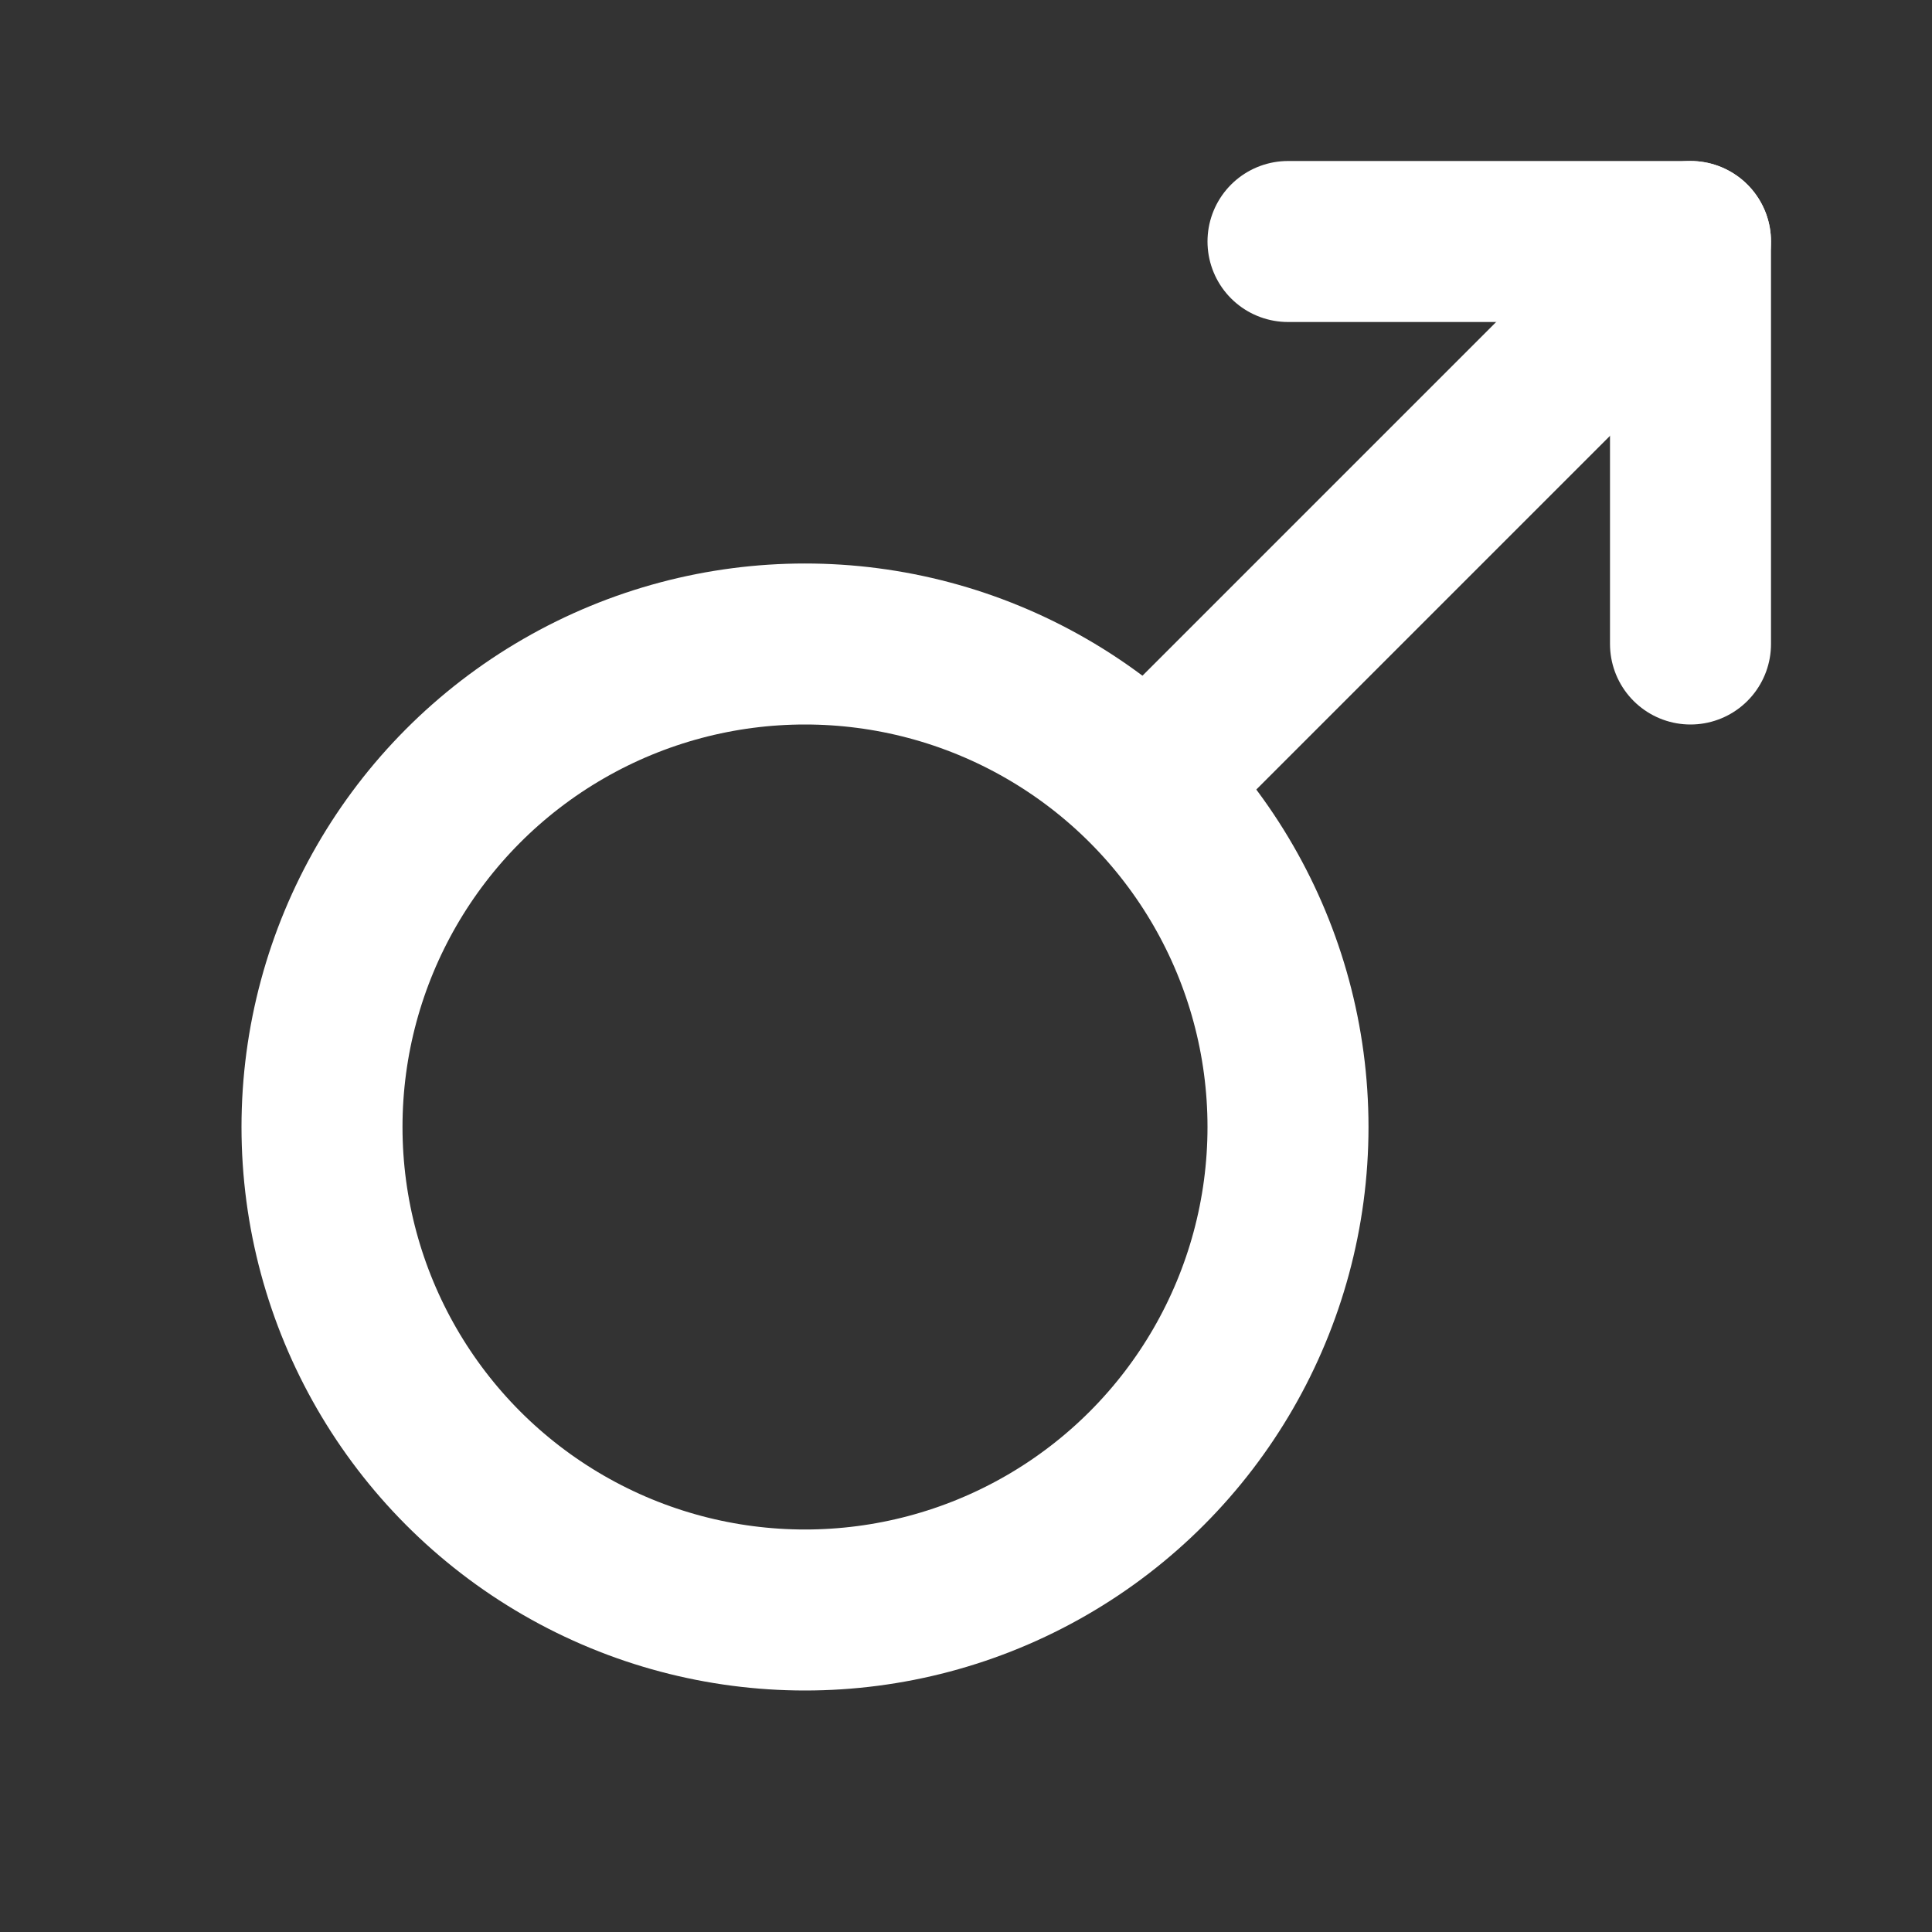
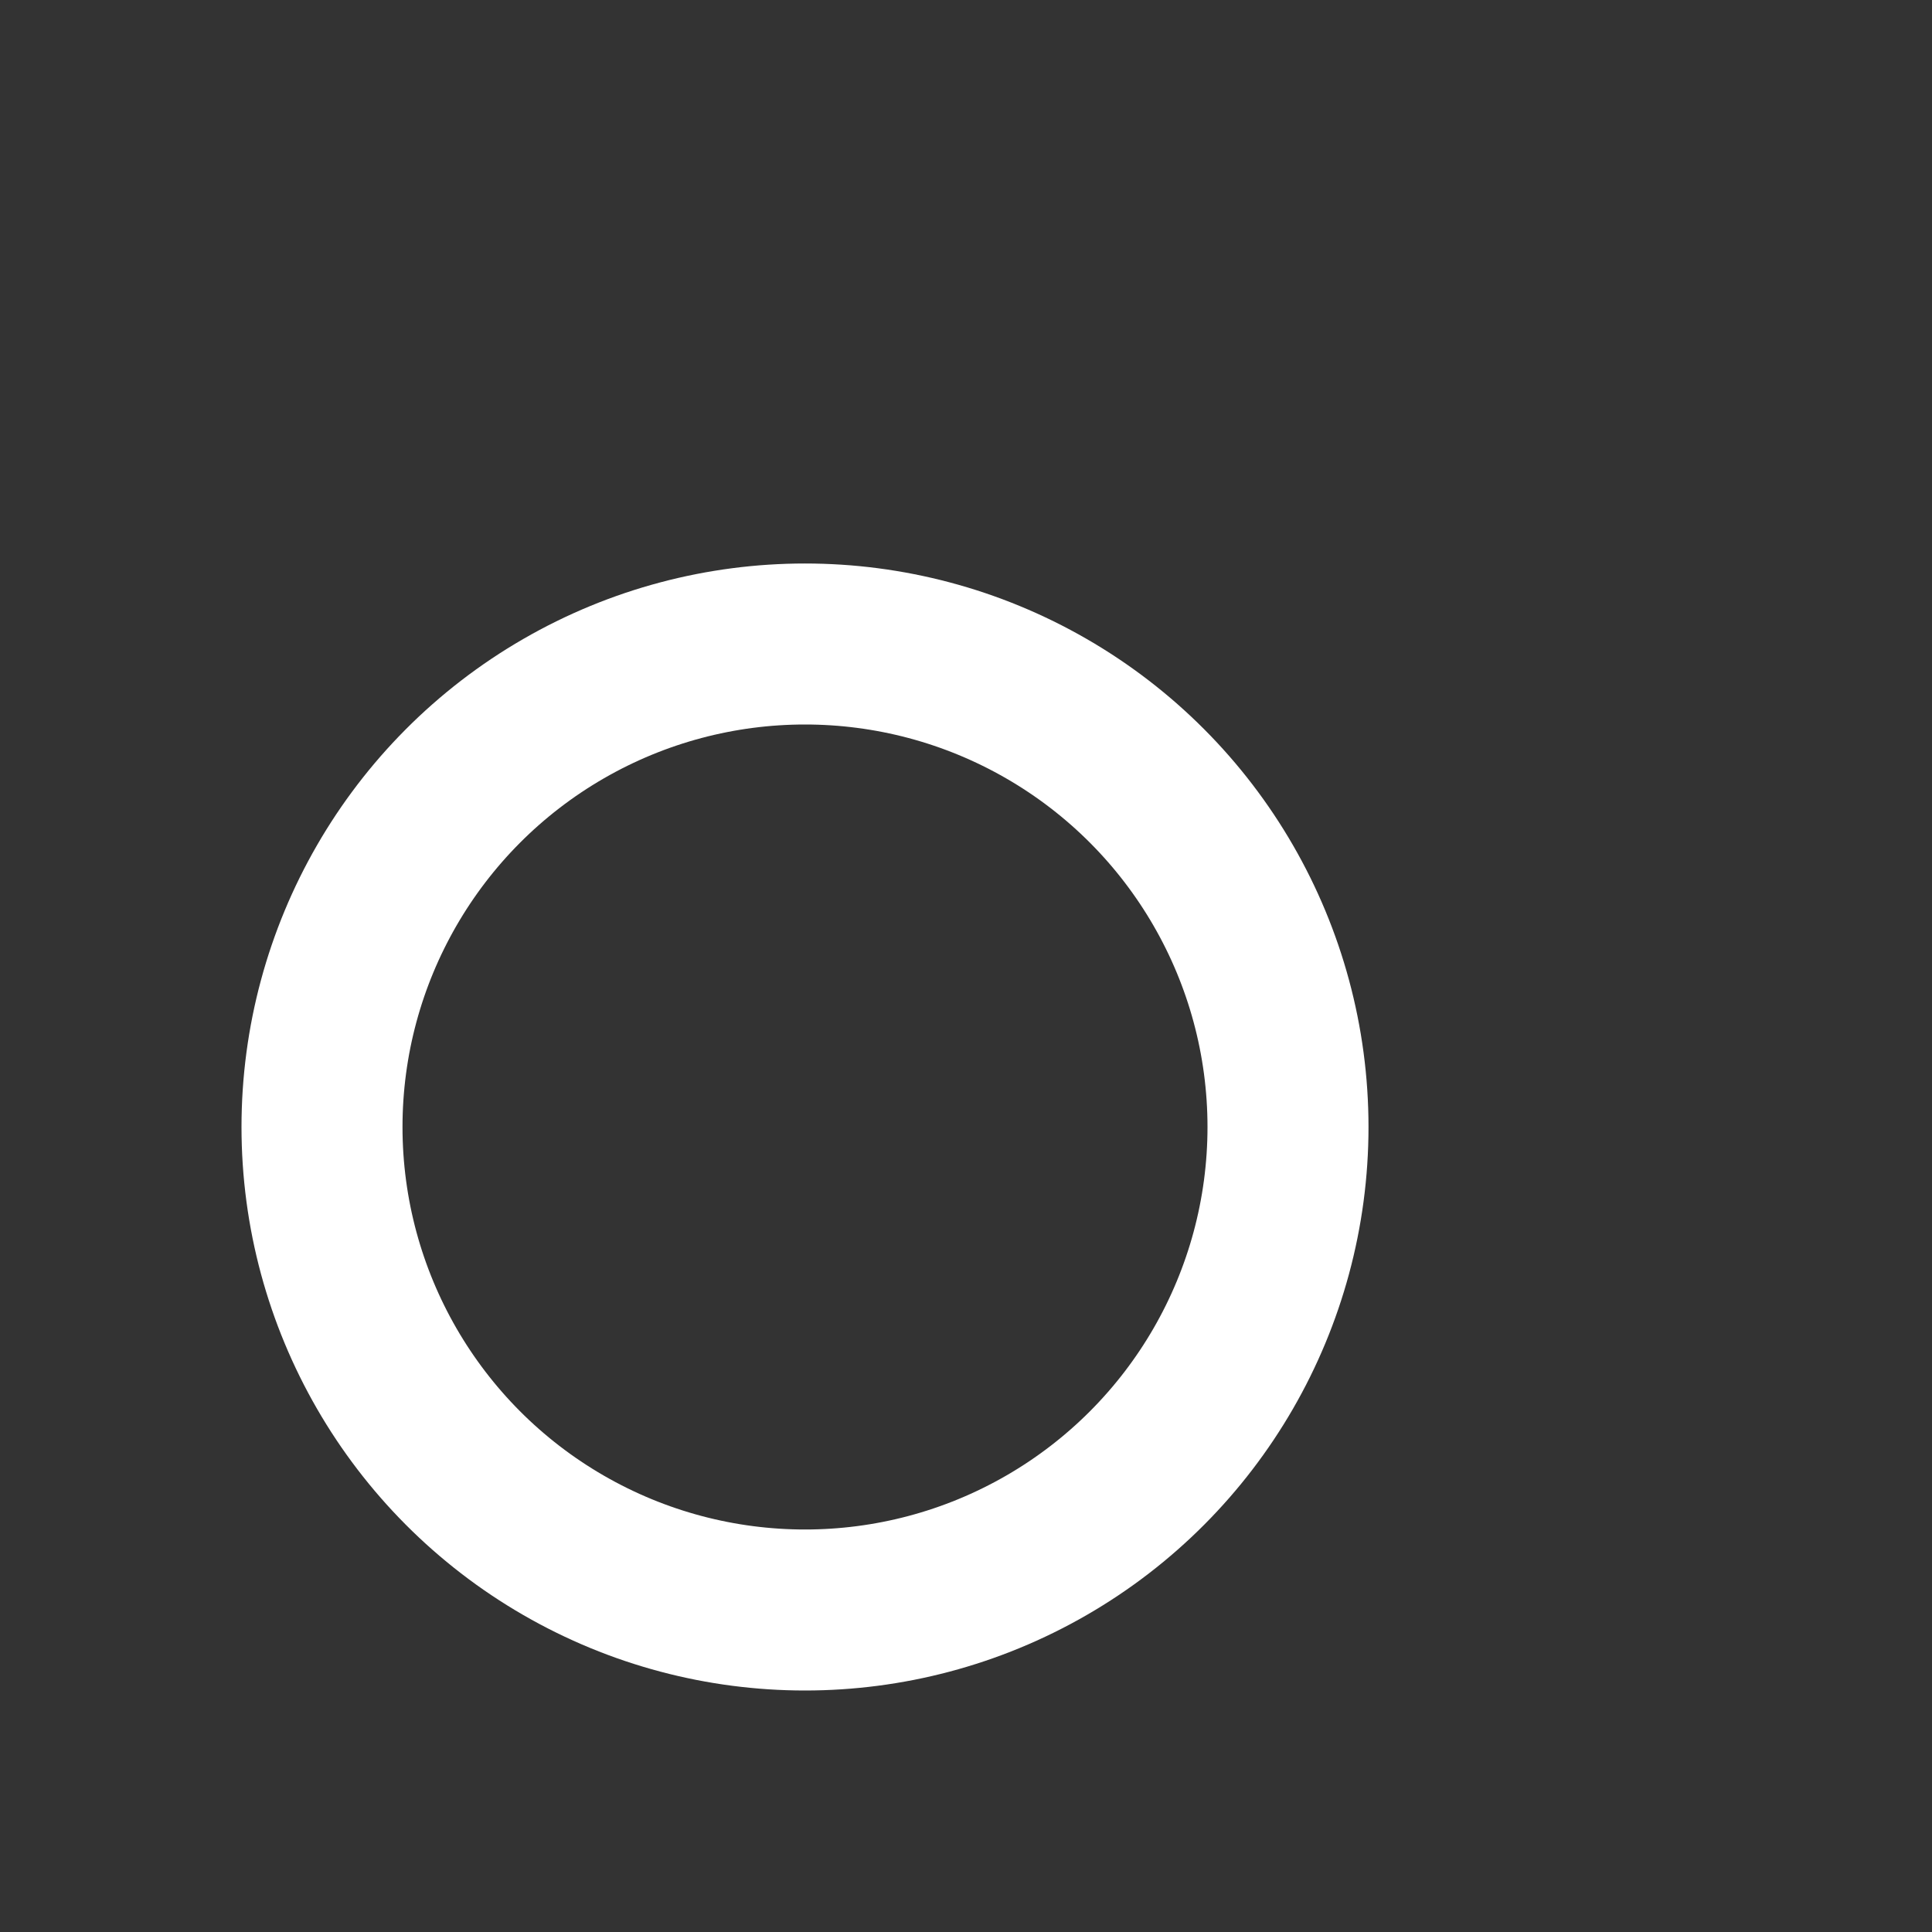
<svg xmlns="http://www.w3.org/2000/svg" width="24" height="24" viewBox="0 0 24 24" fill="none" stroke="#ffffff" stroke-width="2" stroke-linecap="round" stroke-linejoin="round" class="lucide lucide-mars">
  <rect x="0" y="0" width="24" height="24" fill="#333333" stroke="none" />
-   <path d="M16 3h5v5" />
-   <path d="m21 3-6.75 6.75" />
  <circle cx="10" cy="14" r="6" />
</svg>